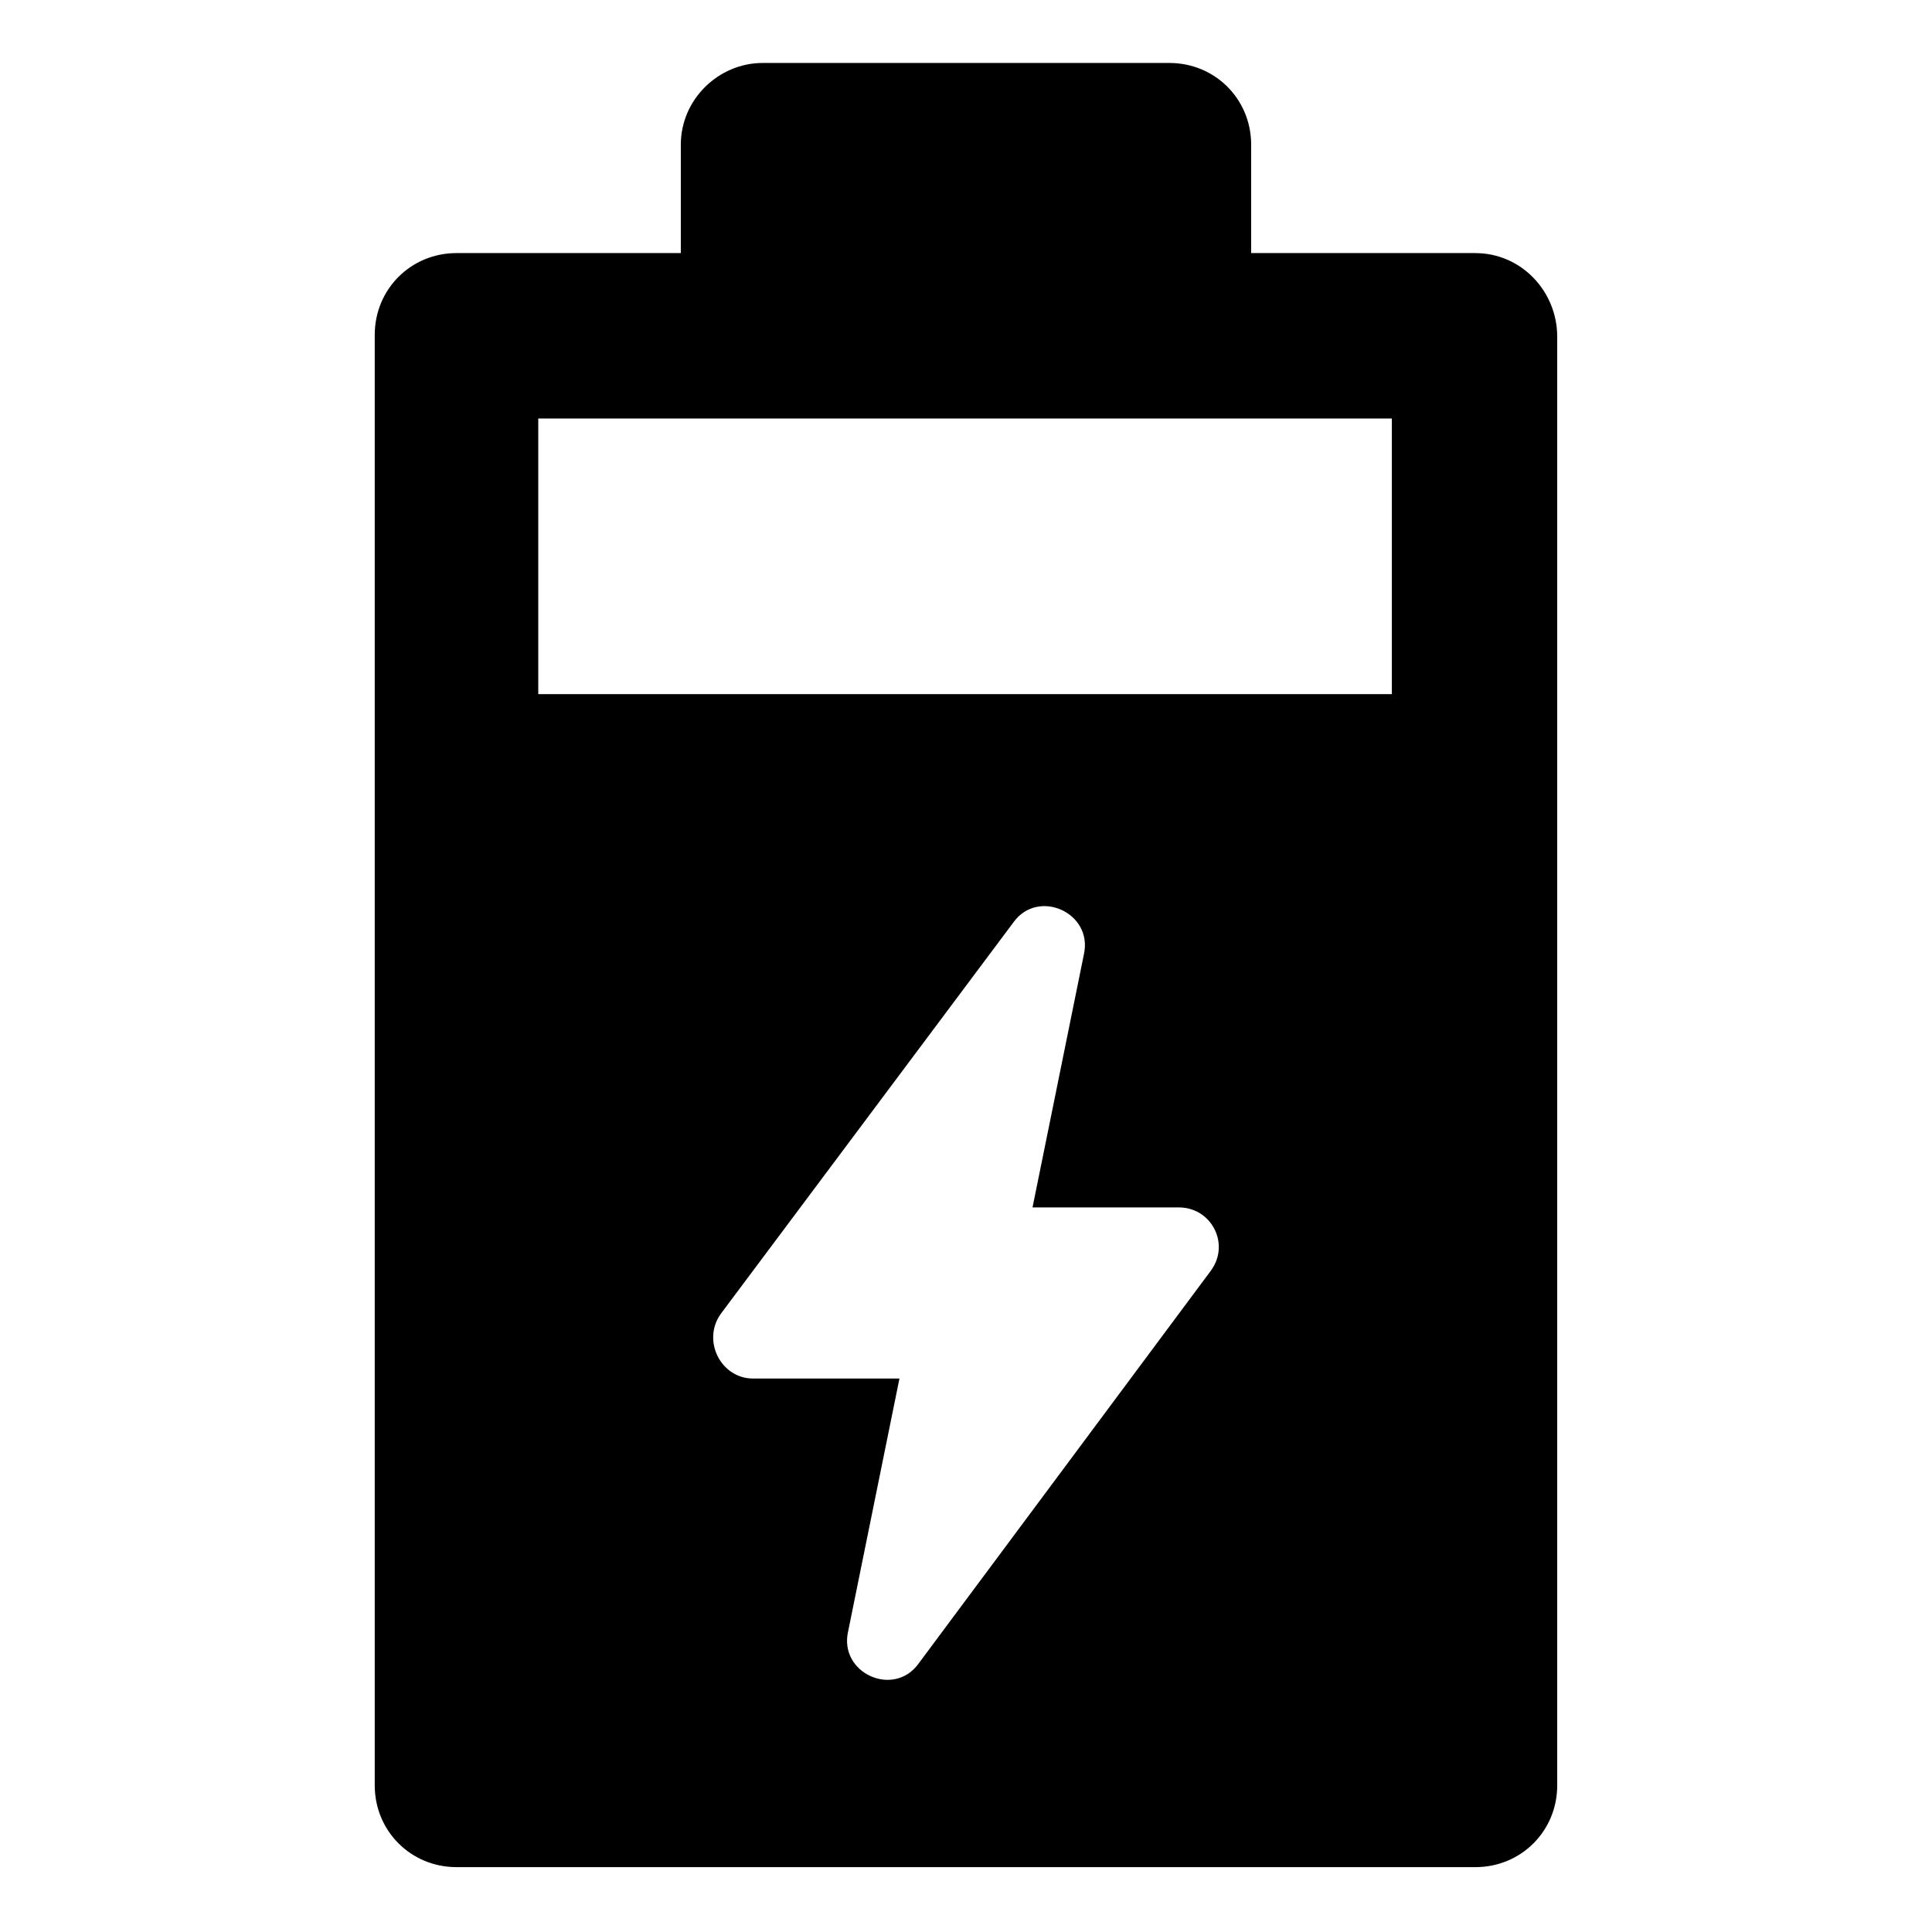
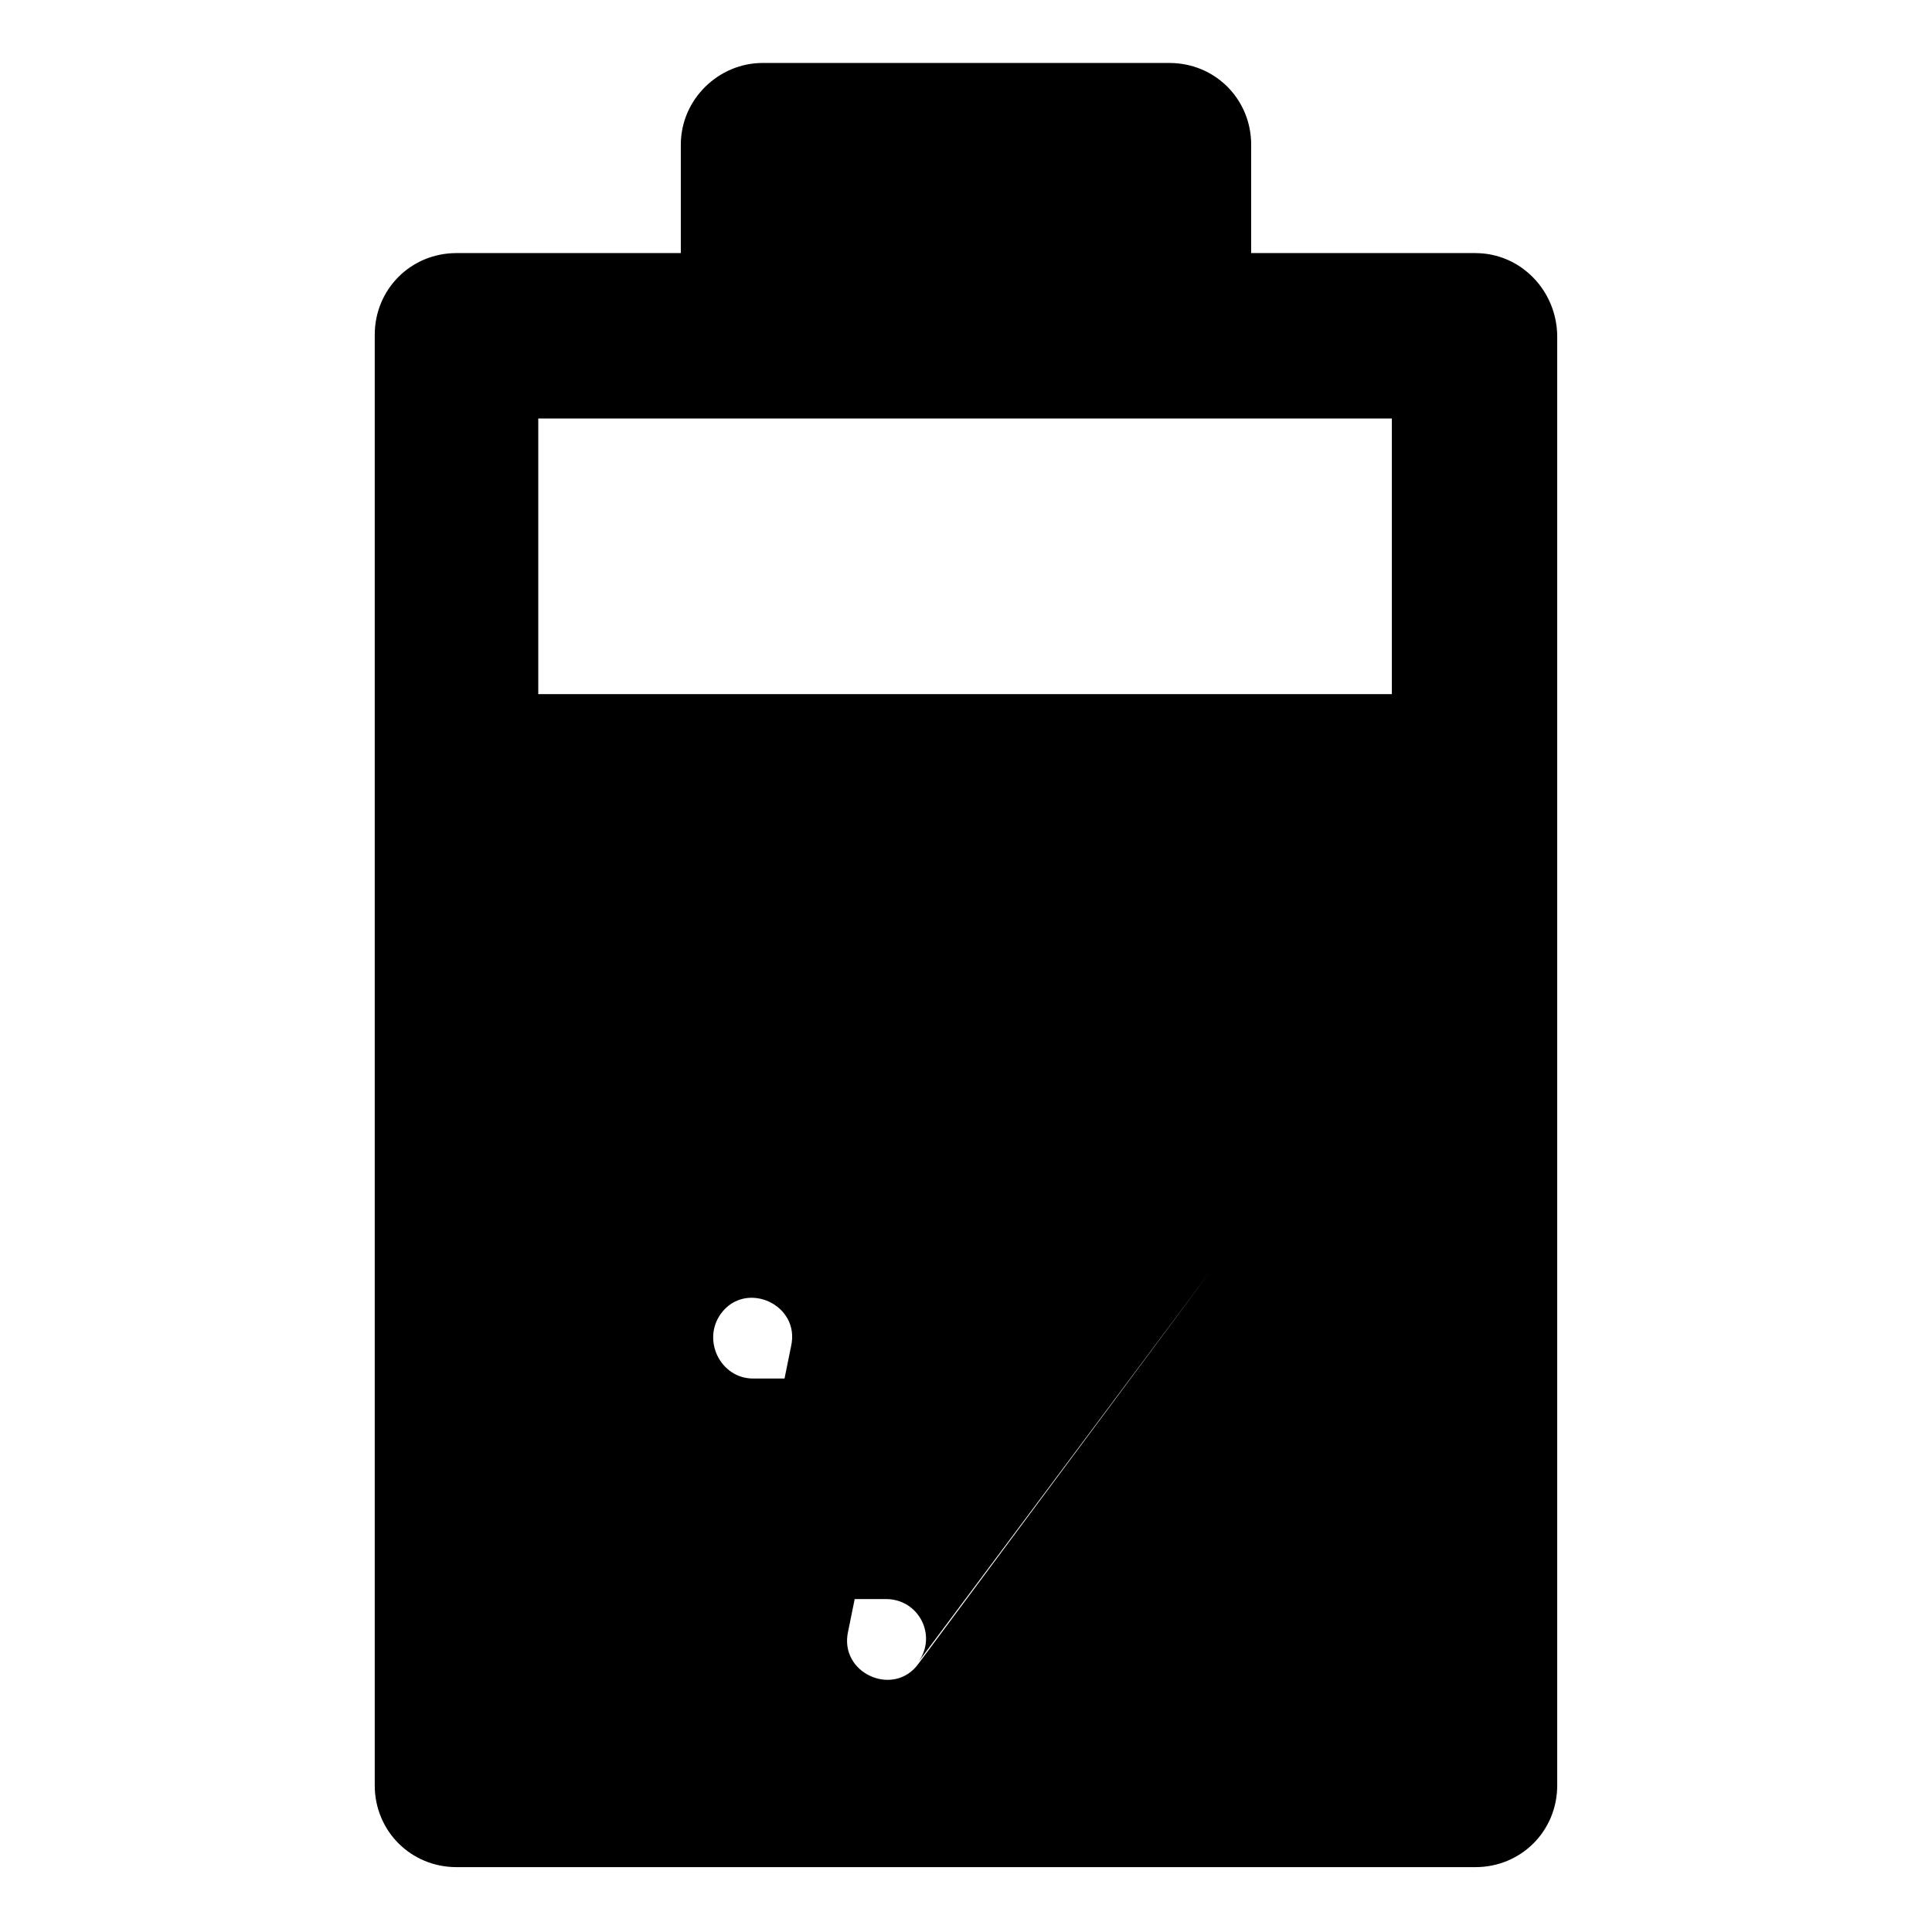
<svg xmlns="http://www.w3.org/2000/svg" fill="#000000" width="800px" height="800px" version="1.1" viewBox="144 144 512 512">
-   <path d="m535.02 211.07h-59.449v-28.719c0-12.09-9.574-21.664-21.664-21.664h-107.82c-11.586 0-21.664 9.574-21.664 21.664v28.719h-59.449c-12.09 0-21.664 9.574-21.664 21.664v384.41c0 12.09 9.574 21.664 21.664 21.664h270.04c12.09 0 21.664-9.574 21.664-21.664v-383.9c0-12.094-9.574-22.168-21.664-22.168zm-70.031 269.54-77.586 104.29c-6.551 9.07-21.16 2.519-18.641-8.566l13.602-67.008h-38.793c-8.566 0-13.602-10.078-8.566-17.129l77.586-103.79c6.551-9.07 21.16-2.519 18.641 8.566l-13.602 67.008h38.793c8.566-0.004 13.605 9.57 8.566 16.625zm48.367-152.66h-226.71v-73.051h226.21v73.051z" />
+   <path d="m535.02 211.07h-59.449v-28.719c0-12.09-9.574-21.664-21.664-21.664h-107.82c-11.586 0-21.664 9.574-21.664 21.664v28.719h-59.449c-12.09 0-21.664 9.574-21.664 21.664v384.41c0 12.09 9.574 21.664 21.664 21.664h270.04c12.09 0 21.664-9.574 21.664-21.664v-383.9c0-12.094-9.574-22.168-21.664-22.168zm-70.031 269.54-77.586 104.29c-6.551 9.07-21.16 2.519-18.641-8.566l13.602-67.008h-38.793c-8.566 0-13.602-10.078-8.566-17.129c6.551-9.07 21.16-2.519 18.641 8.566l-13.602 67.008h38.793c8.566-0.004 13.605 9.57 8.566 16.625zm48.367-152.66h-226.71v-73.051h226.21v73.051z" />
</svg>